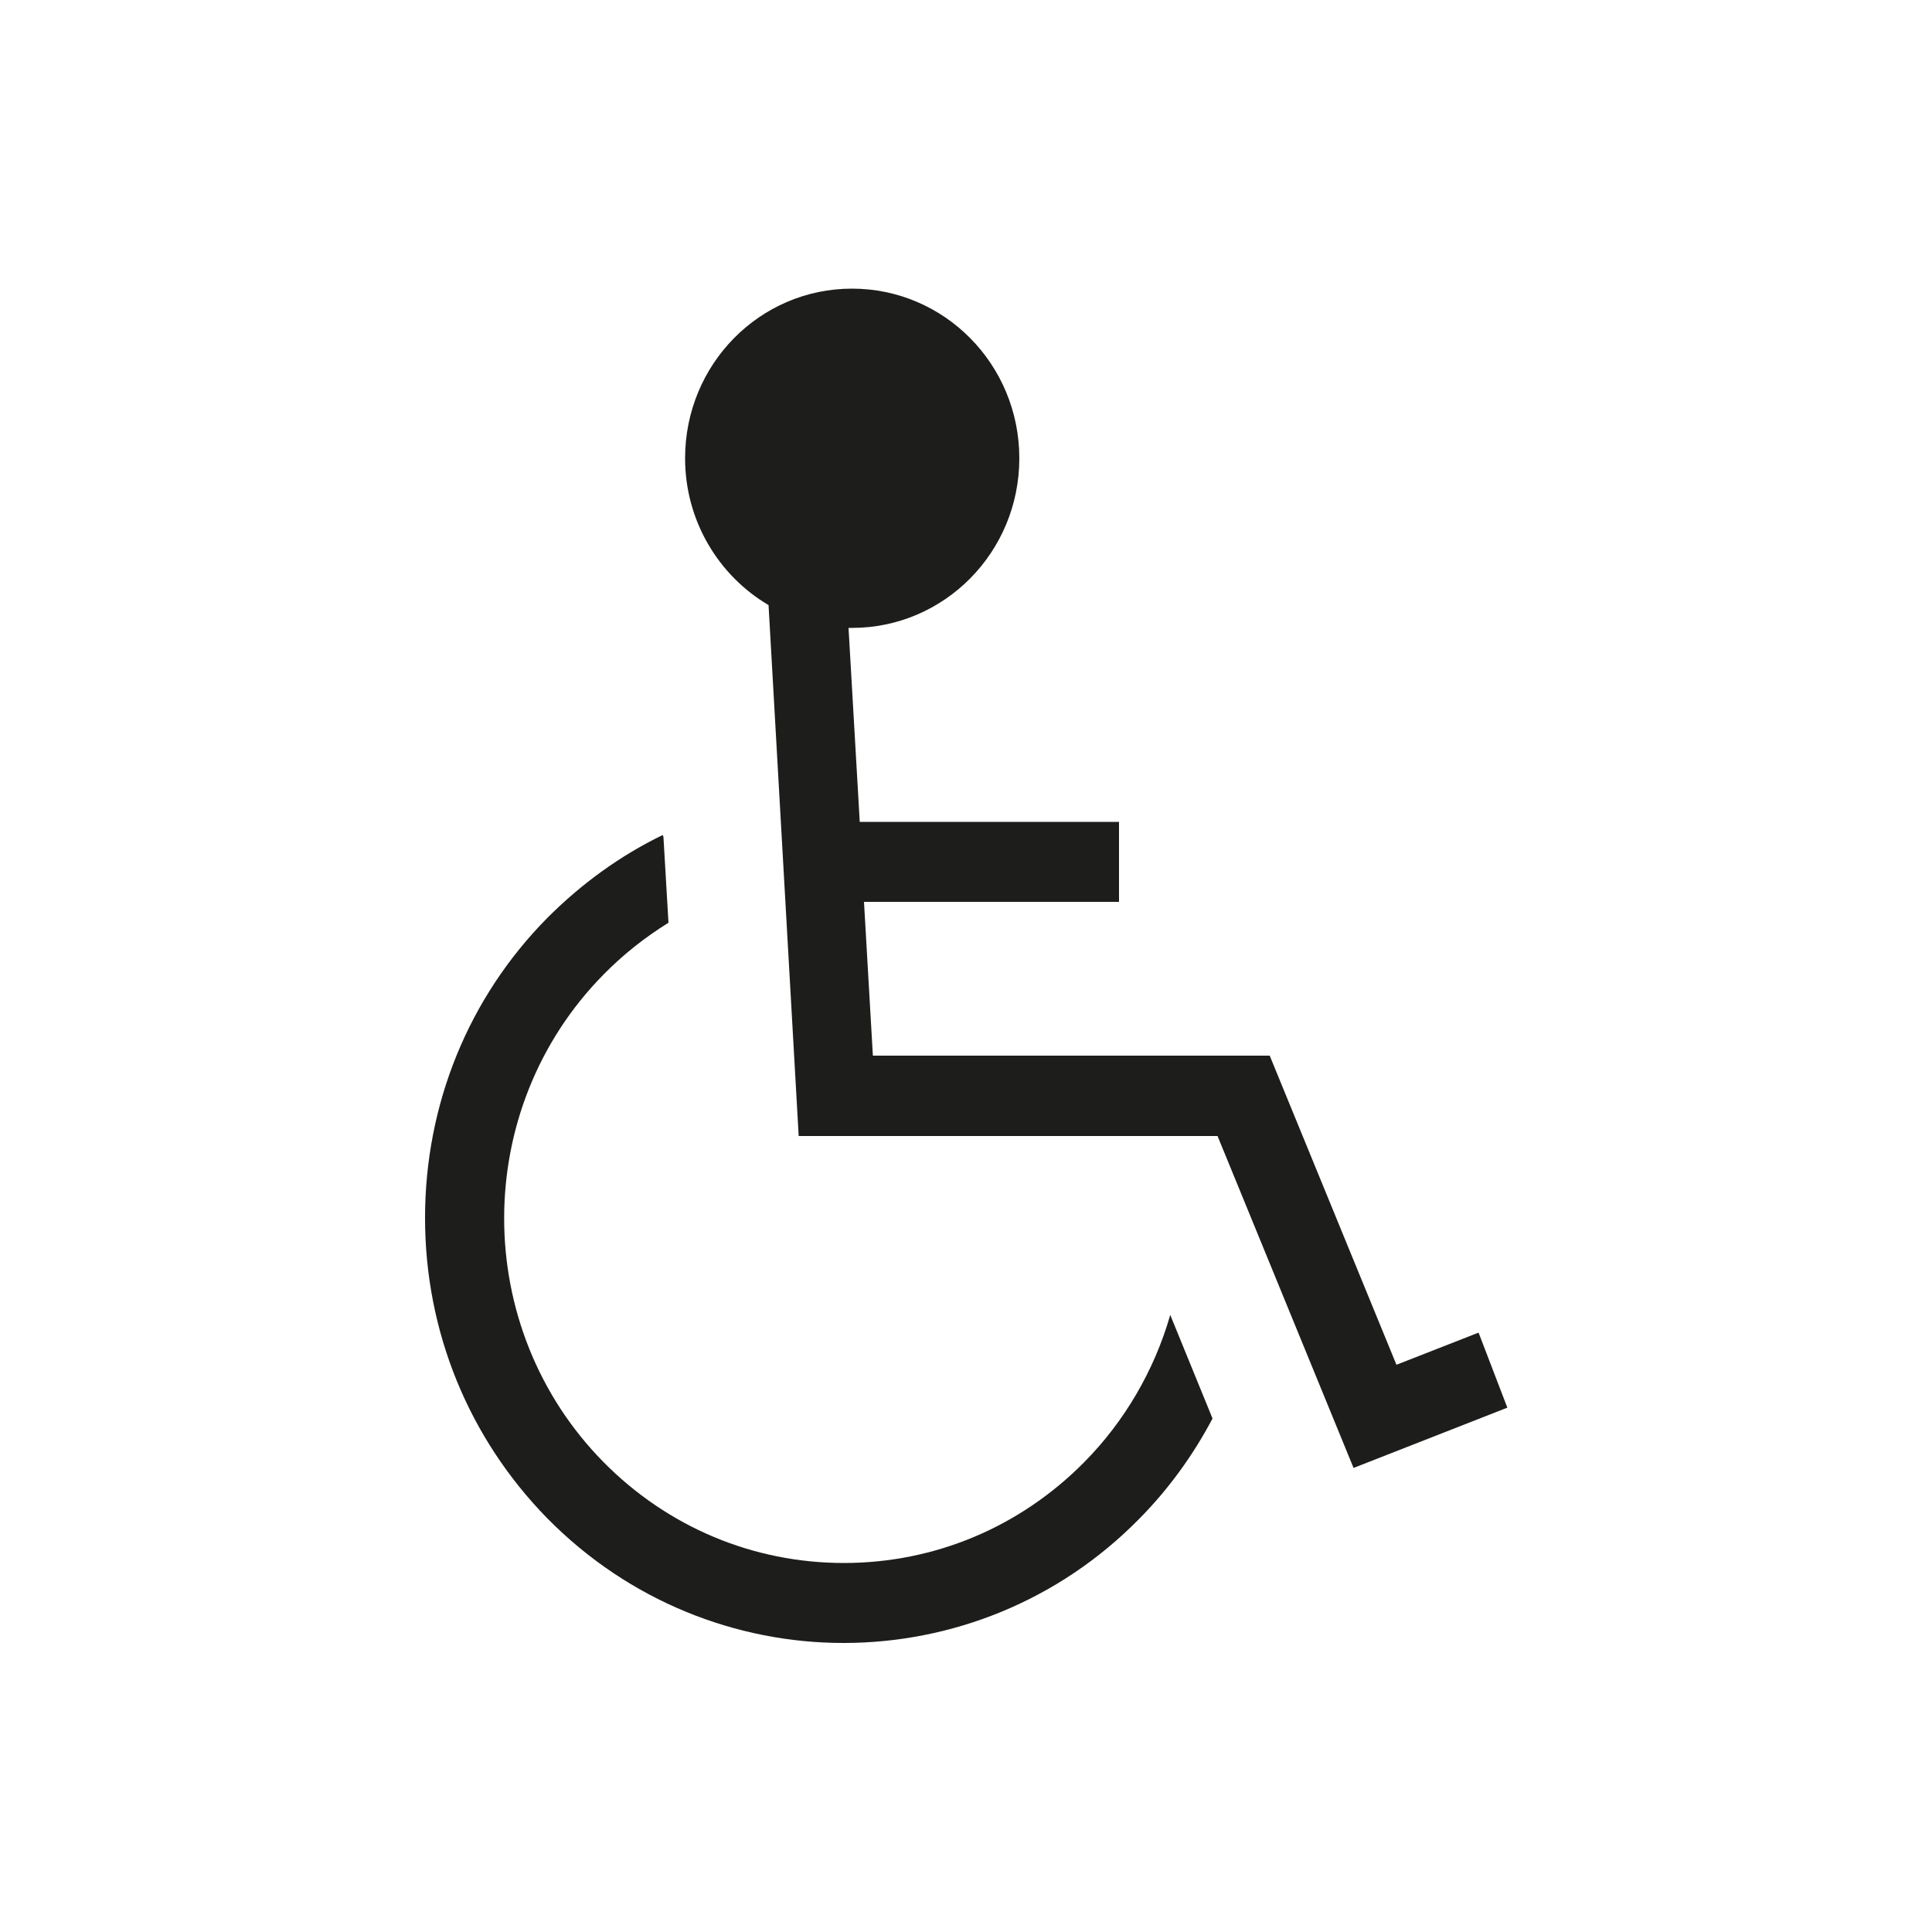
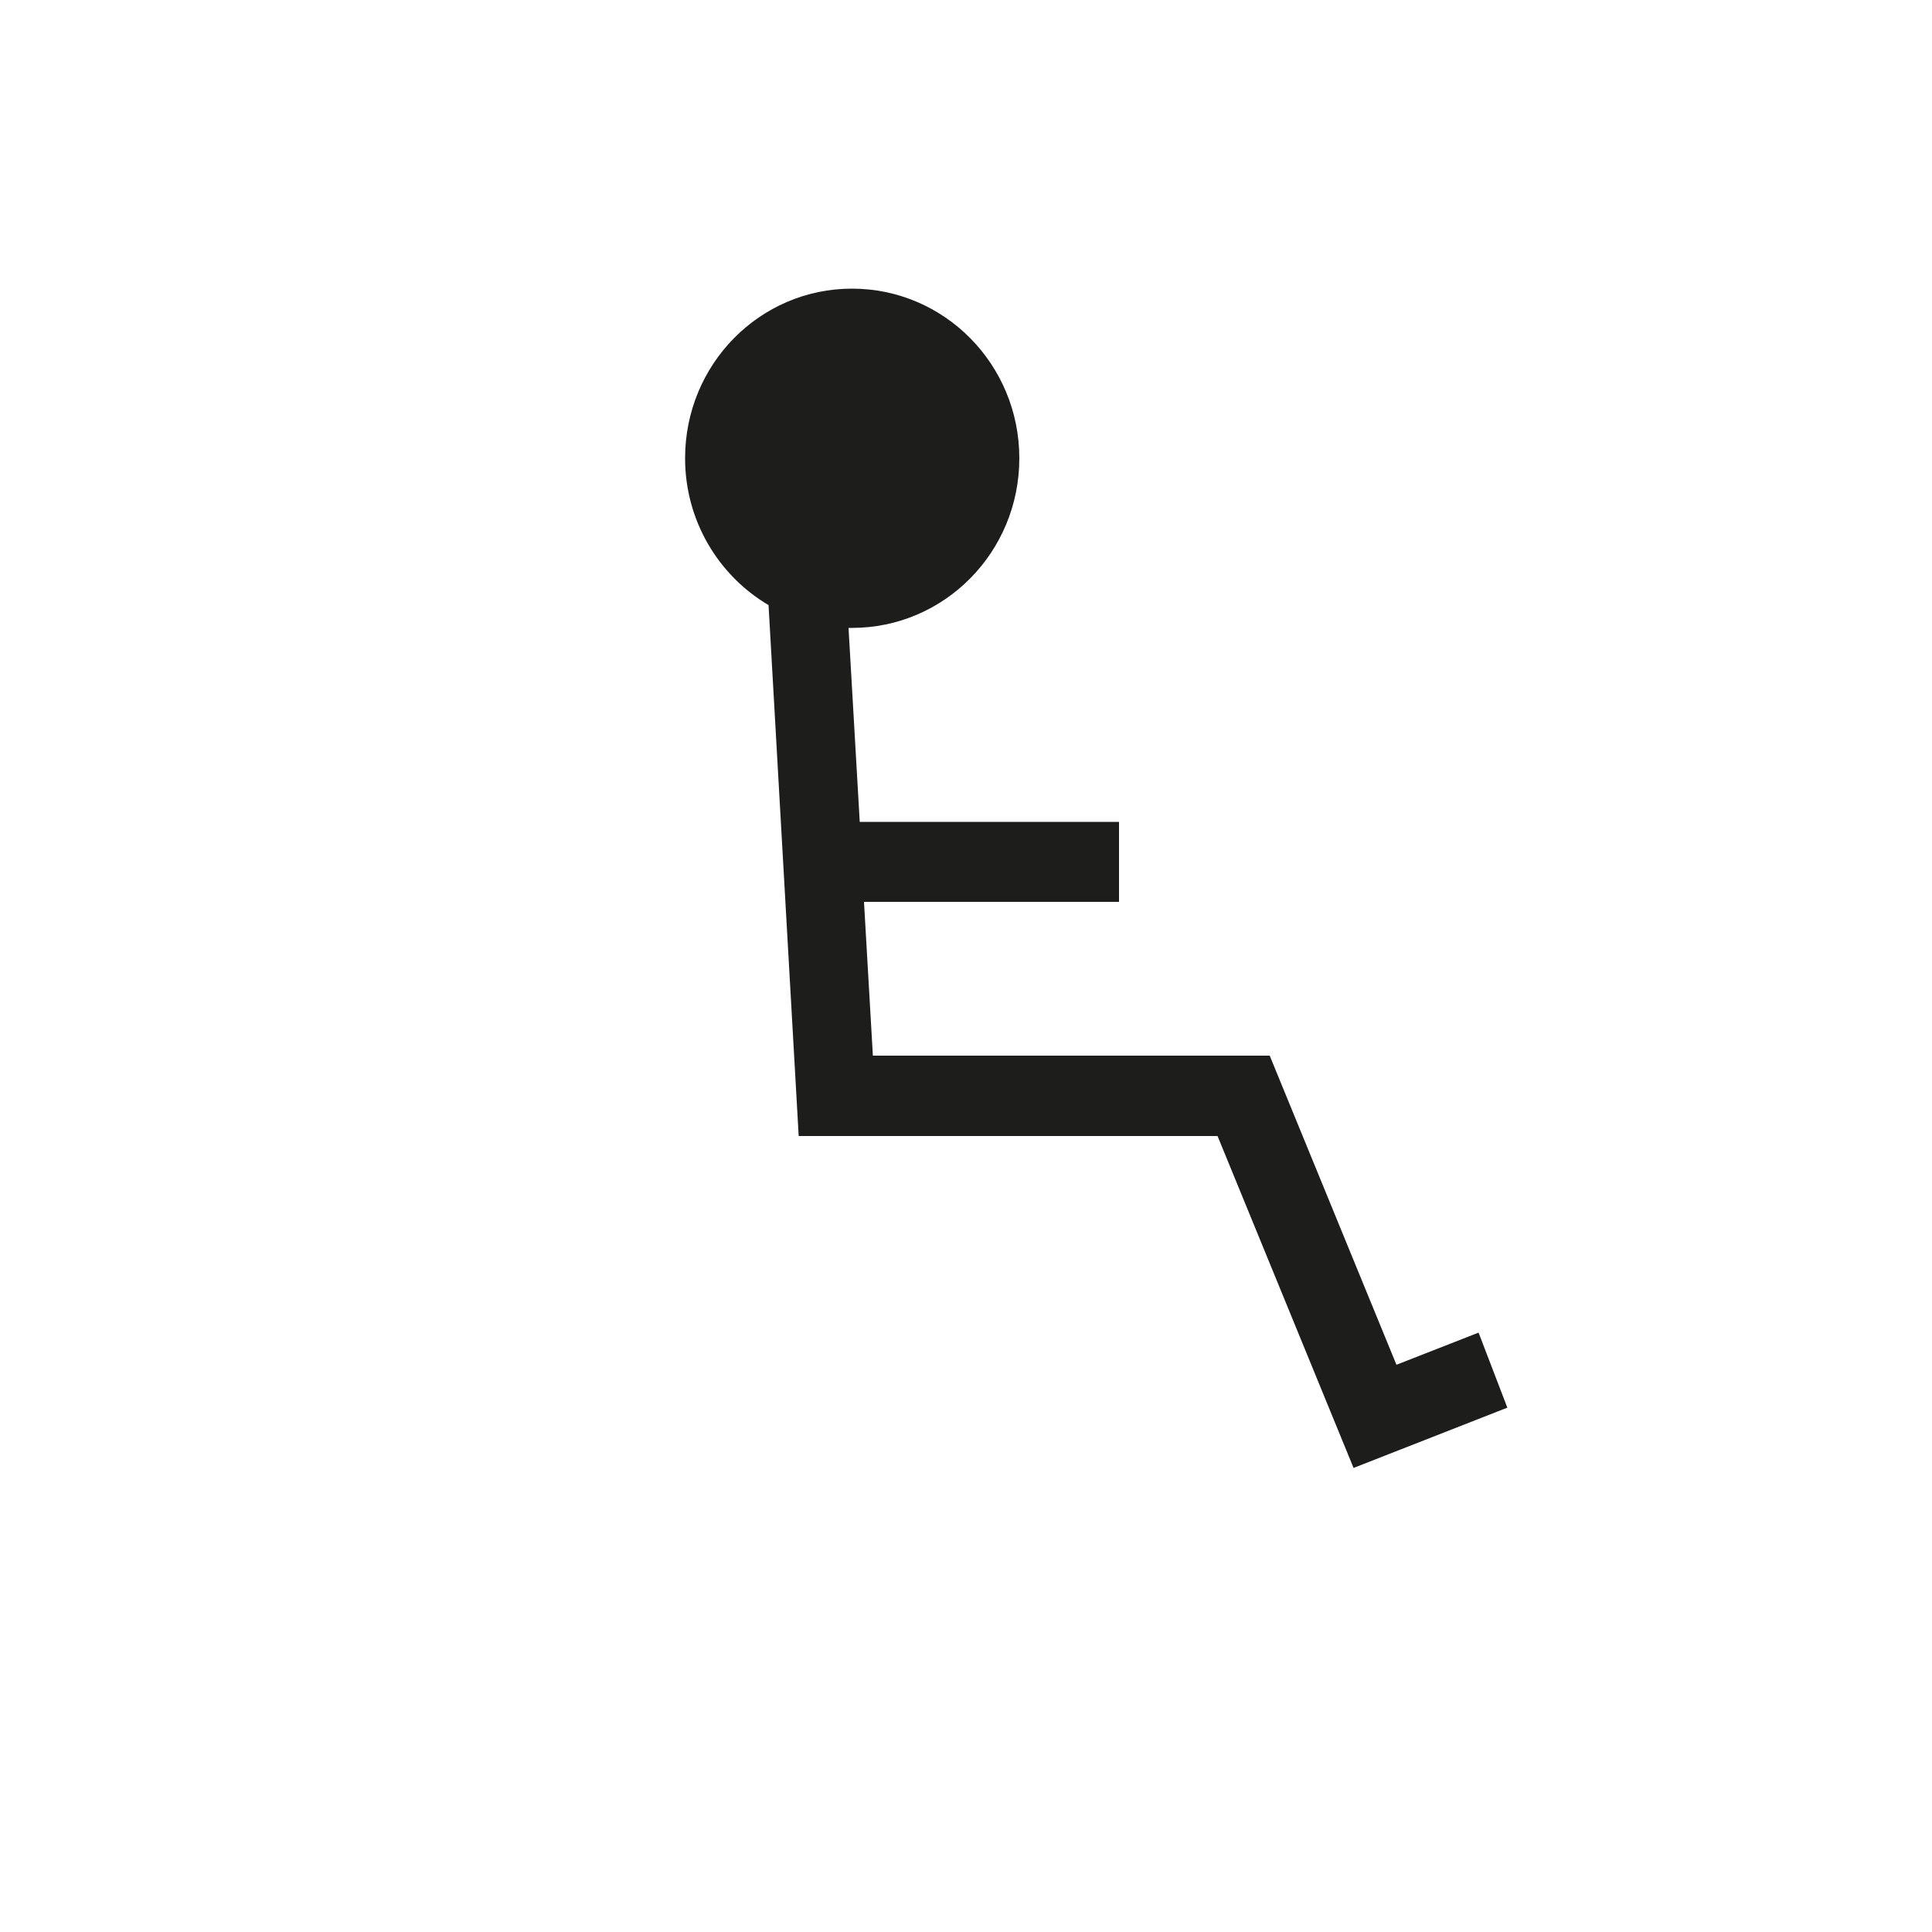
<svg xmlns="http://www.w3.org/2000/svg" id="Calque_4" viewBox="0 0 50 50">
  <defs>
    <style>
      .cls-1 {
        fill: #1d1d1b;
      }
    </style>
  </defs>
-   <path class="cls-1" d="M30.28,34.05c-.41,1.42-1.18,2.74-2.22,3.79-1.66,1.68-3.87,2.61-6.22,2.61s-4.56-.93-6.22-2.61c-3.43-3.48-3.43-9.14,0-12.62.51-.52,1.07-.96,1.68-1.34l-.13-2.22-.02-.05c-1.11.54-2.1,1.26-2.98,2.14-2.05,2.07-3.17,4.84-3.17,7.77,0,2.94,1.13,5.7,3.17,7.78,2.11,2.14,4.89,3.22,7.66,3.22s5.55-1.07,7.66-3.22c.75-.76,1.39-1.64,1.89-2.59l-1.09-2.67h-.02Z" />
  <path class="cls-1" d="M38.26,34.49l-2.12.83-3.28-8h-10.27l-.23-3.98h6.6v-2.07h-6.71l-.29-5.02s.06,0,.09,0c2.39,0,4.33-1.96,4.33-4.39s-1.94-4.39-4.33-4.39-4.32,1.96-4.32,4.39c0,1.62.87,3.04,2.16,3.8l.78,13.74h10.84l3.52,8.59,3.98-1.56-.74-1.93Z" />
</svg>